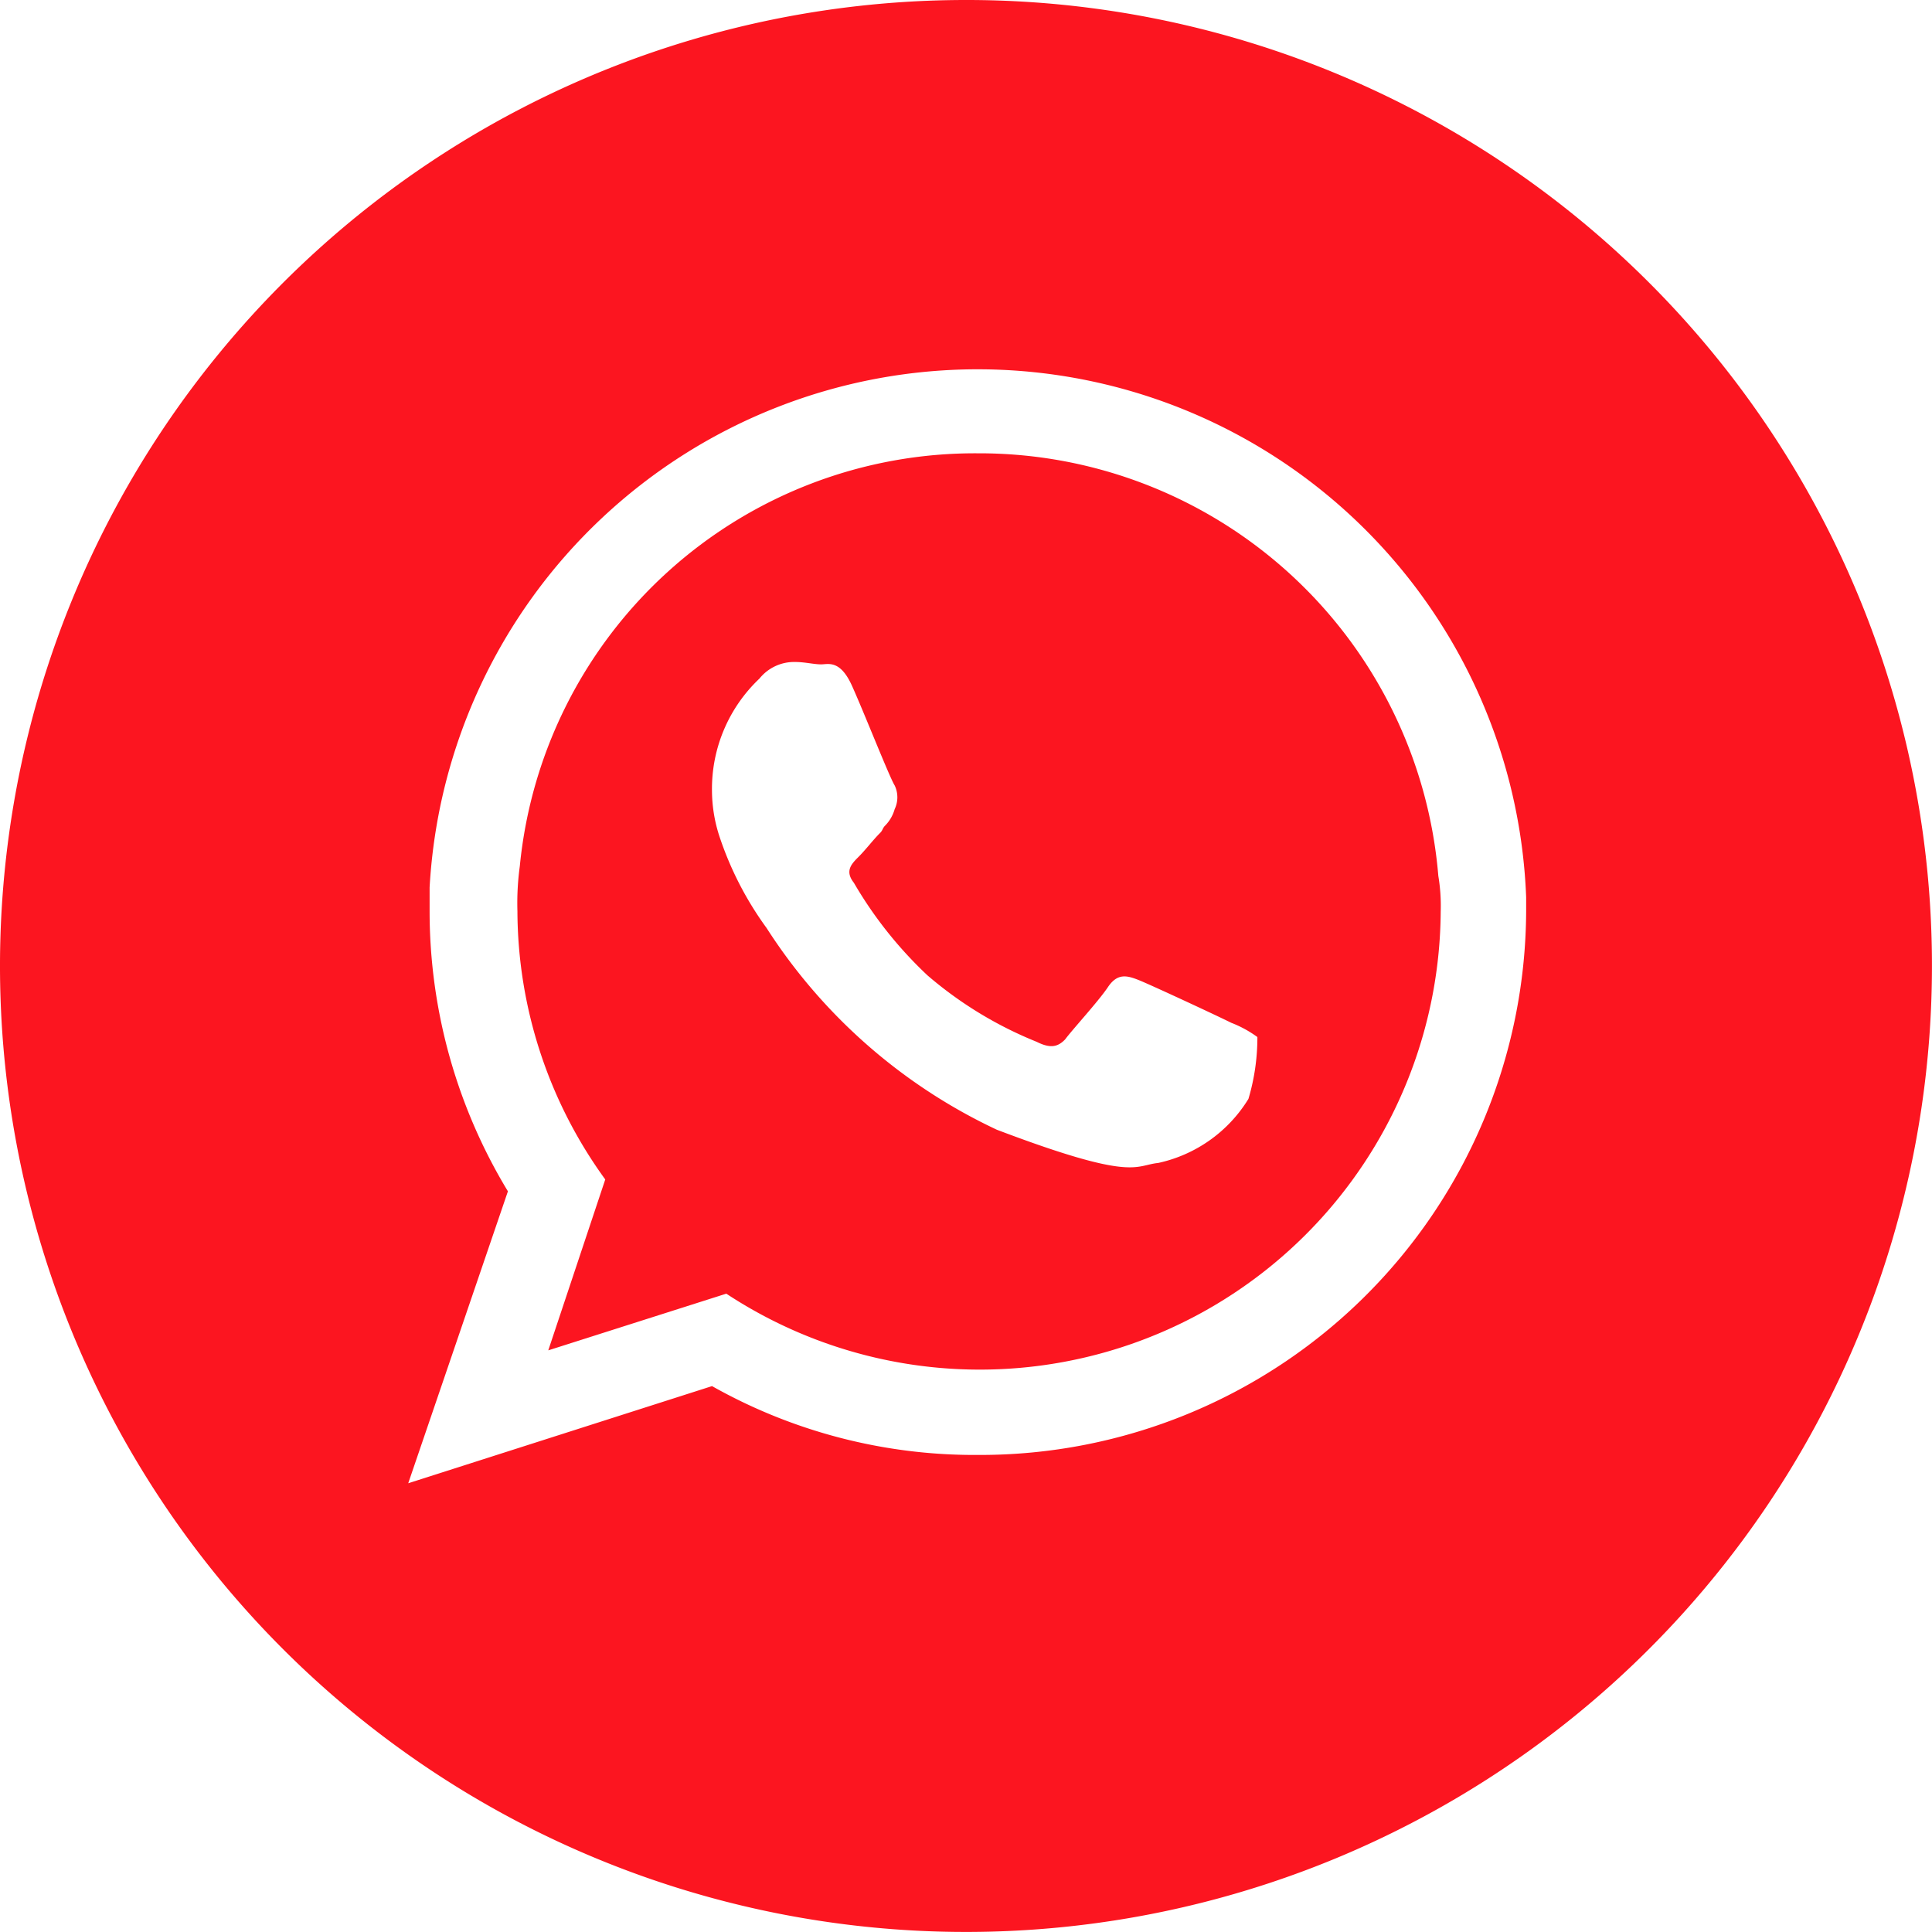
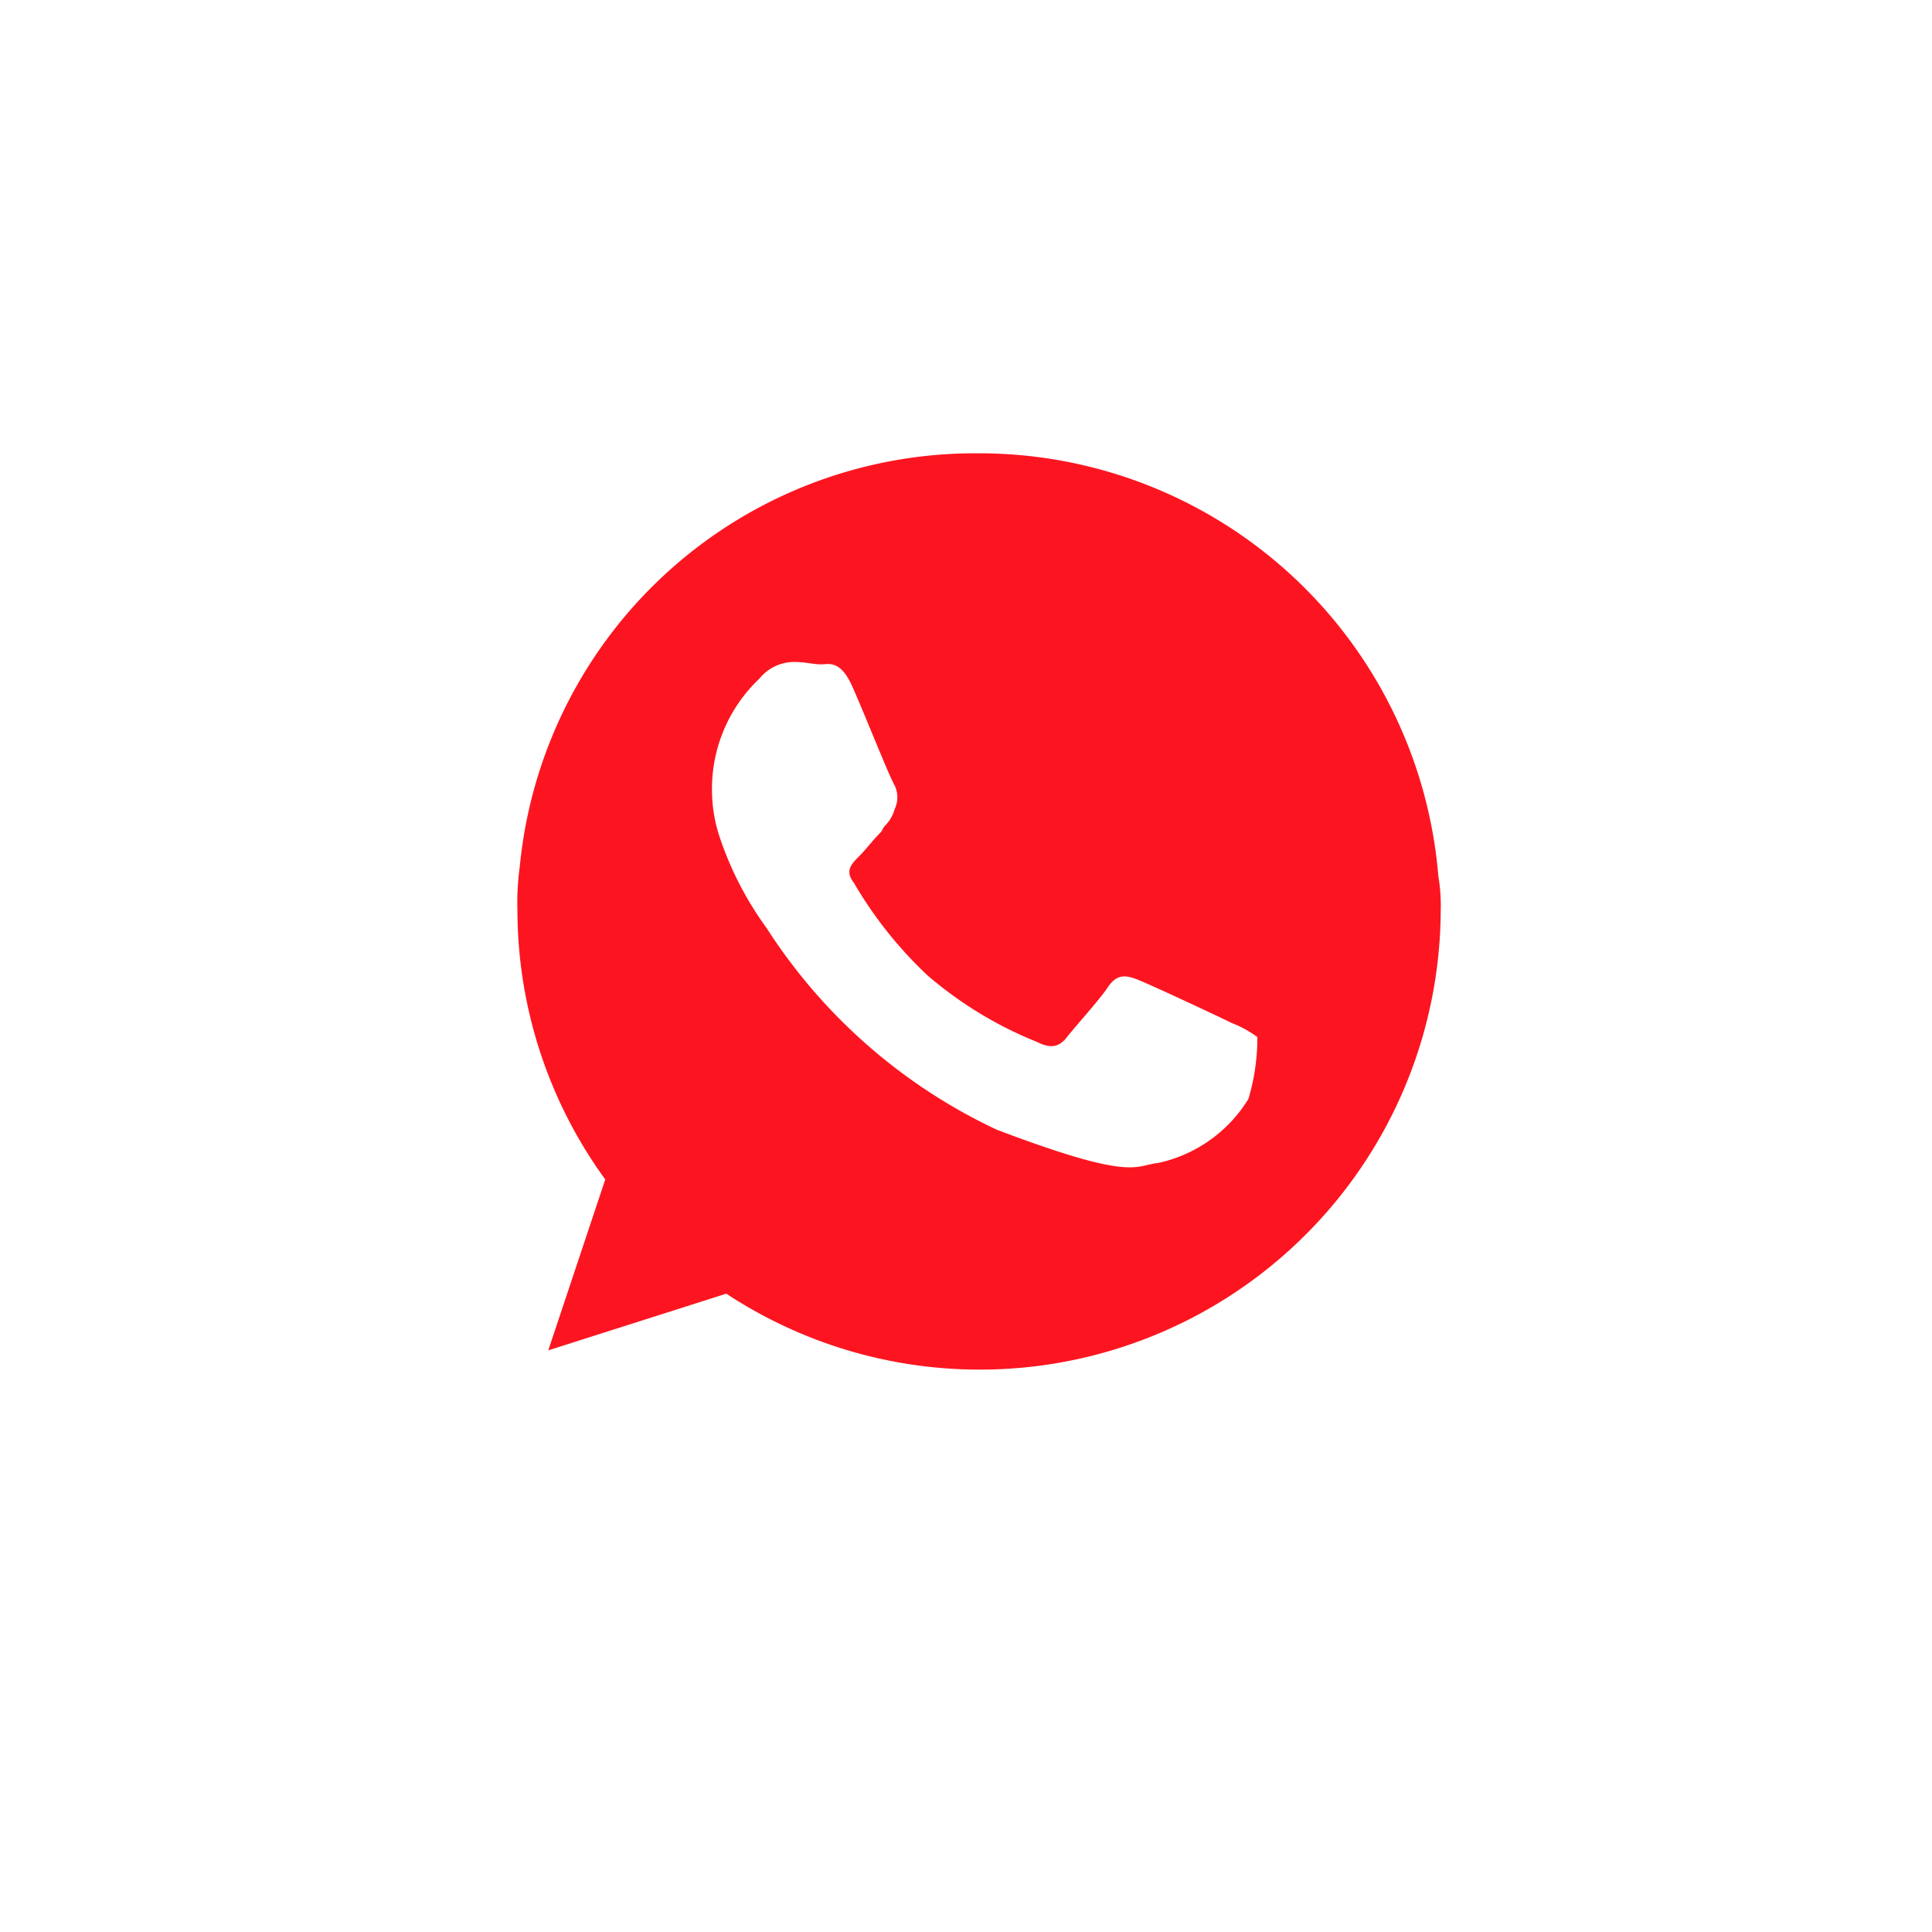
<svg xmlns="http://www.w3.org/2000/svg" width="39.773" height="39.773" viewBox="0 0 39.773 39.773">
  <path d="M525.279,282.1a9.414,9.414,0,0,0-9.43,8.5,5.615,5.615,0,0,0-.049.928,9.449,9.449,0,0,0,1.808,5.521l-1.173,3.518L520.1,299.4a9.489,9.489,0,0,0,14.707-7.867,3.7,3.7,0,0,0-.049-.733A9.484,9.484,0,0,0,525.279,282.1Zm5.57,13.29a2.9,2.9,0,0,1-1.857,1.319c-.489.049-.489.391-3.323-.684a11.37,11.37,0,0,1-4.74-4.153,6.87,6.87,0,0,1-.977-1.906,3.066,3.066,0,0,1-.147-.928,3.122,3.122,0,0,1,.977-2.3.916.916,0,0,1,.733-.342c.2,0,.391.049.537.049s.391-.1.635.44.782,1.906.879,2.052a.568.568,0,0,1,0,.489.787.787,0,0,1-.2.342c-.049.049-.049.1-.1.147-.147.147-.293.342-.44.489s-.293.293-.1.537a8.42,8.42,0,0,0,1.515,1.906,8.062,8.062,0,0,0,2.248,1.368c.293.147.44.1.586-.049.147-.2.684-.782.88-1.075s.391-.244.635-.147,1.612.733,1.906.88a2.336,2.336,0,0,1,.537.293A4.434,4.434,0,0,1,530.849,295.39Z" transform="translate(-505.148 -272.768)" fill="#fc1520" />
-   <path d="M513.886,263a19.886,19.886,0,1,0,19.886,19.886A19.873,19.873,0,0,0,513.886,263Zm.244,29.952a11,11,0,0,1-5.472-1.417l-6.254,2,2.052-6.01a11.13,11.13,0,0,1-1.612-5.766v-.489a11.3,11.3,0,0,1,22.574.2v.293A11.24,11.24,0,0,1,514.131,292.952Z" transform="translate(-494 -263)" fill="#fc1520" />
</svg>